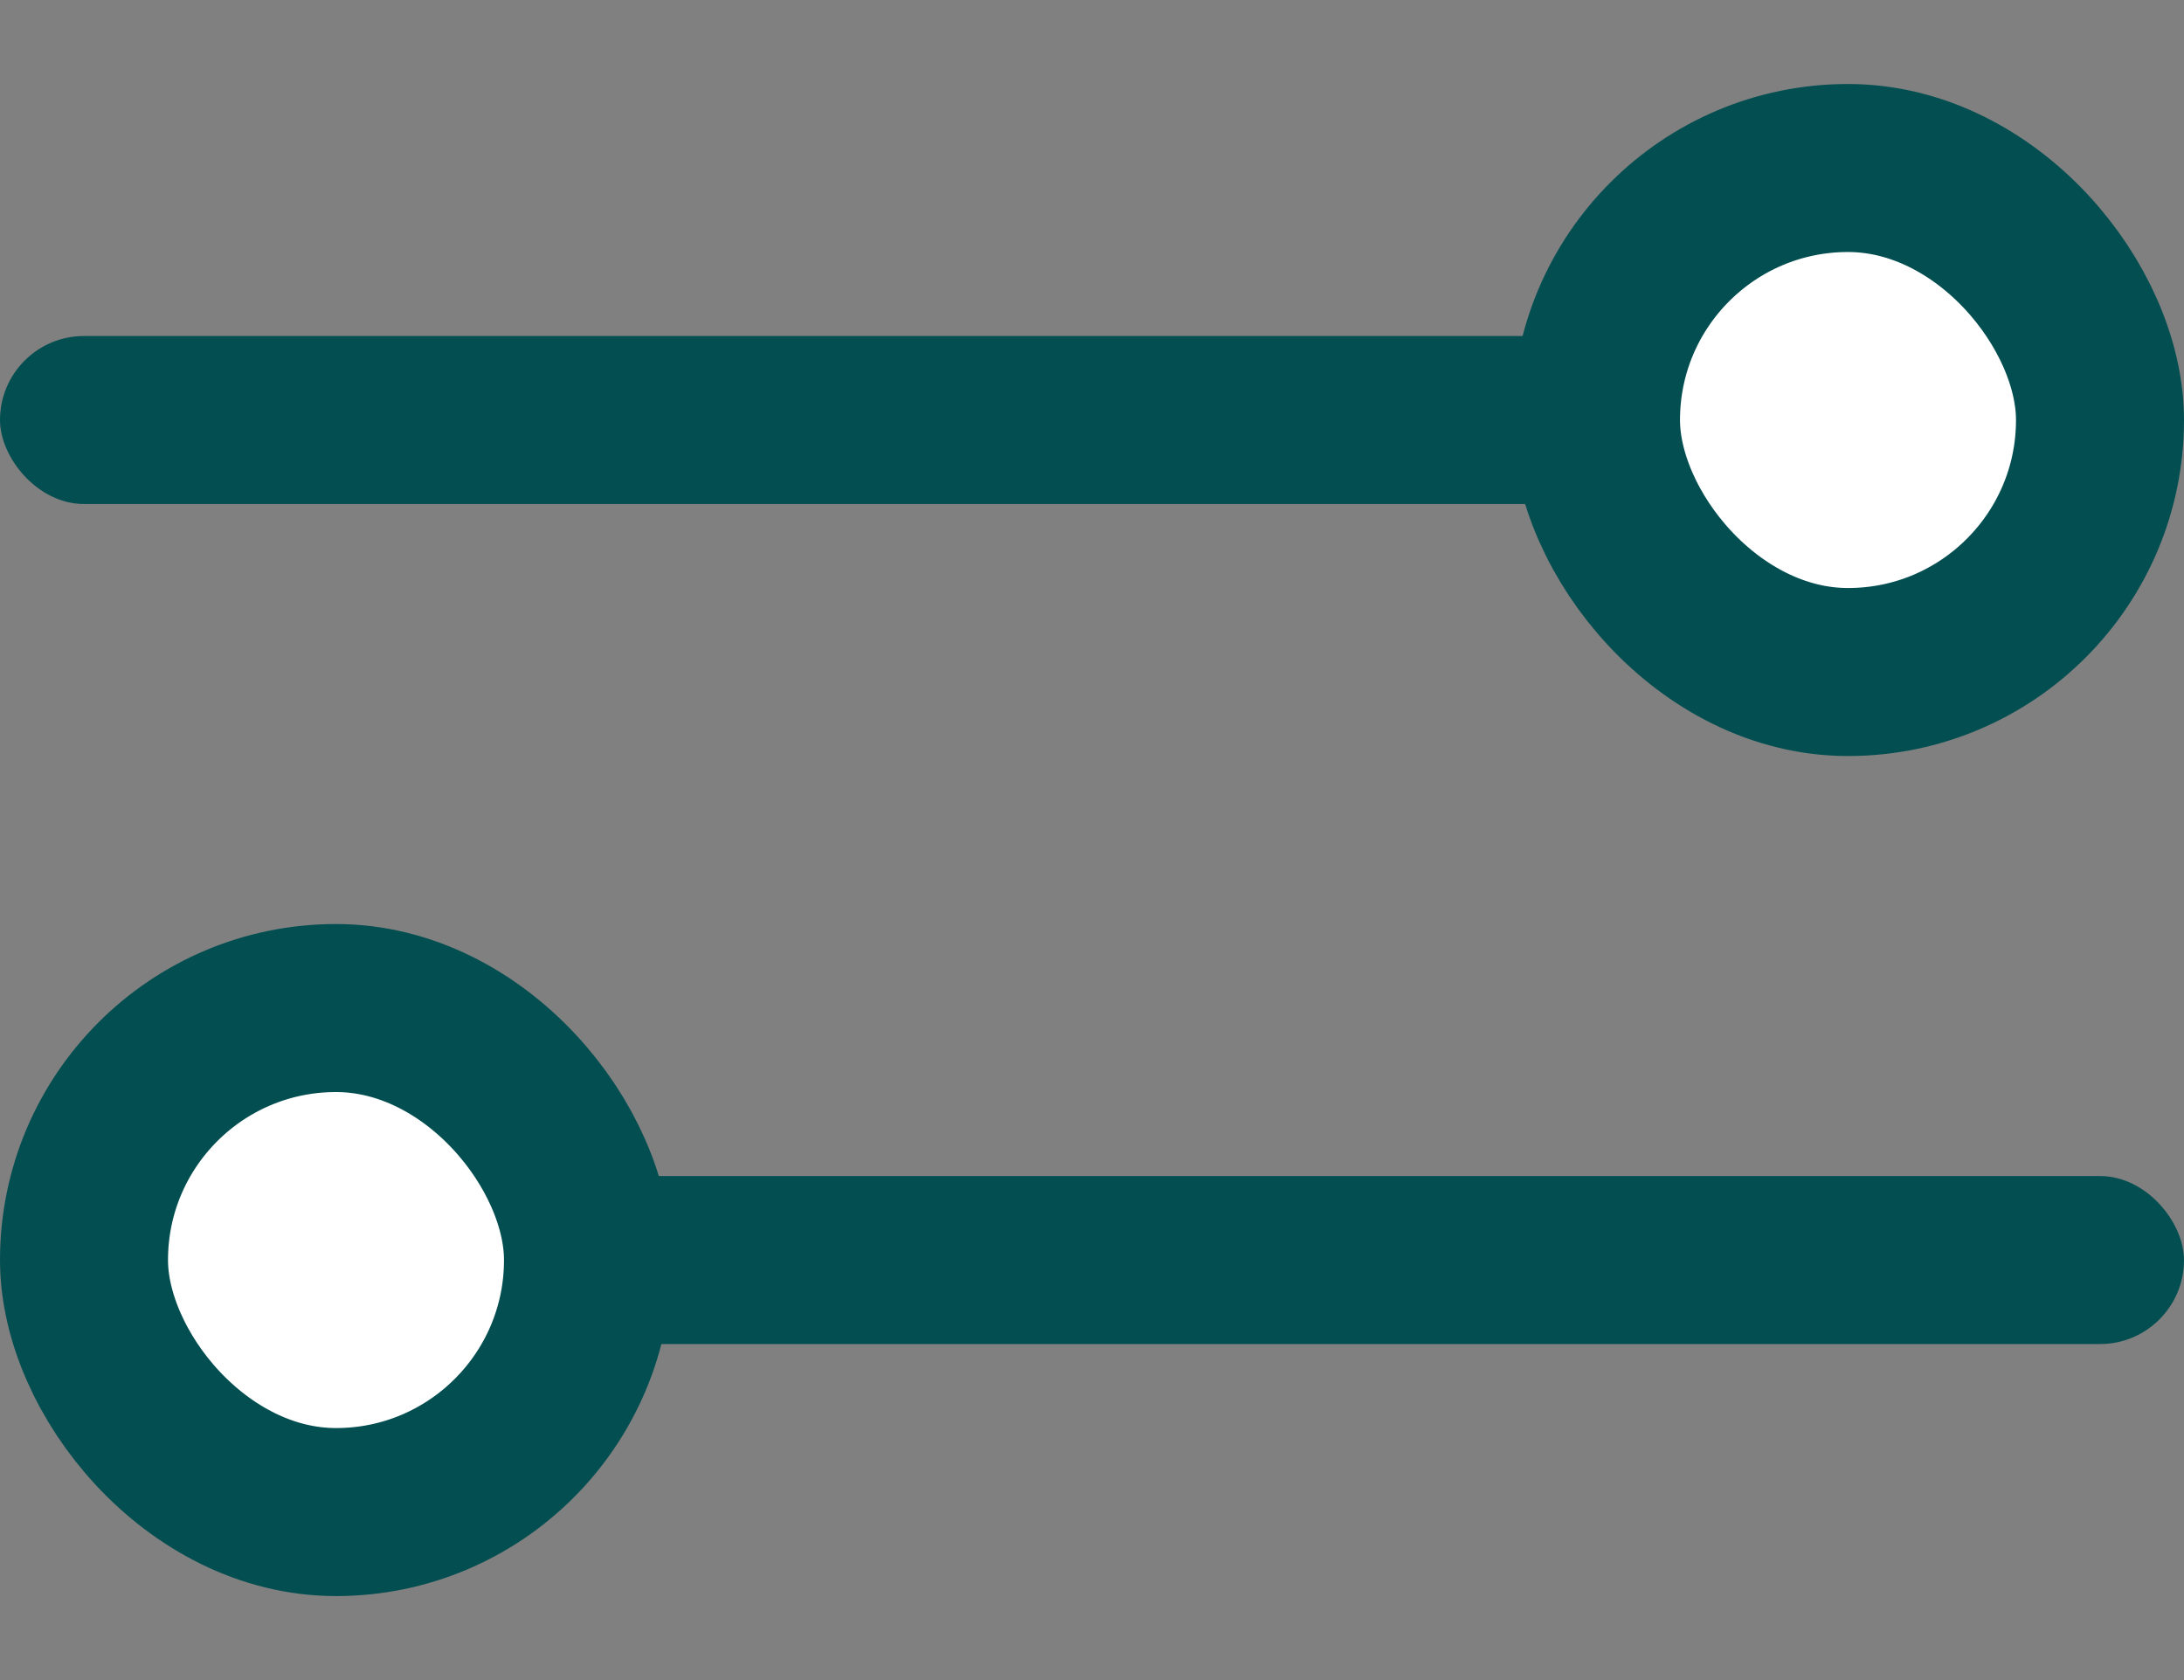
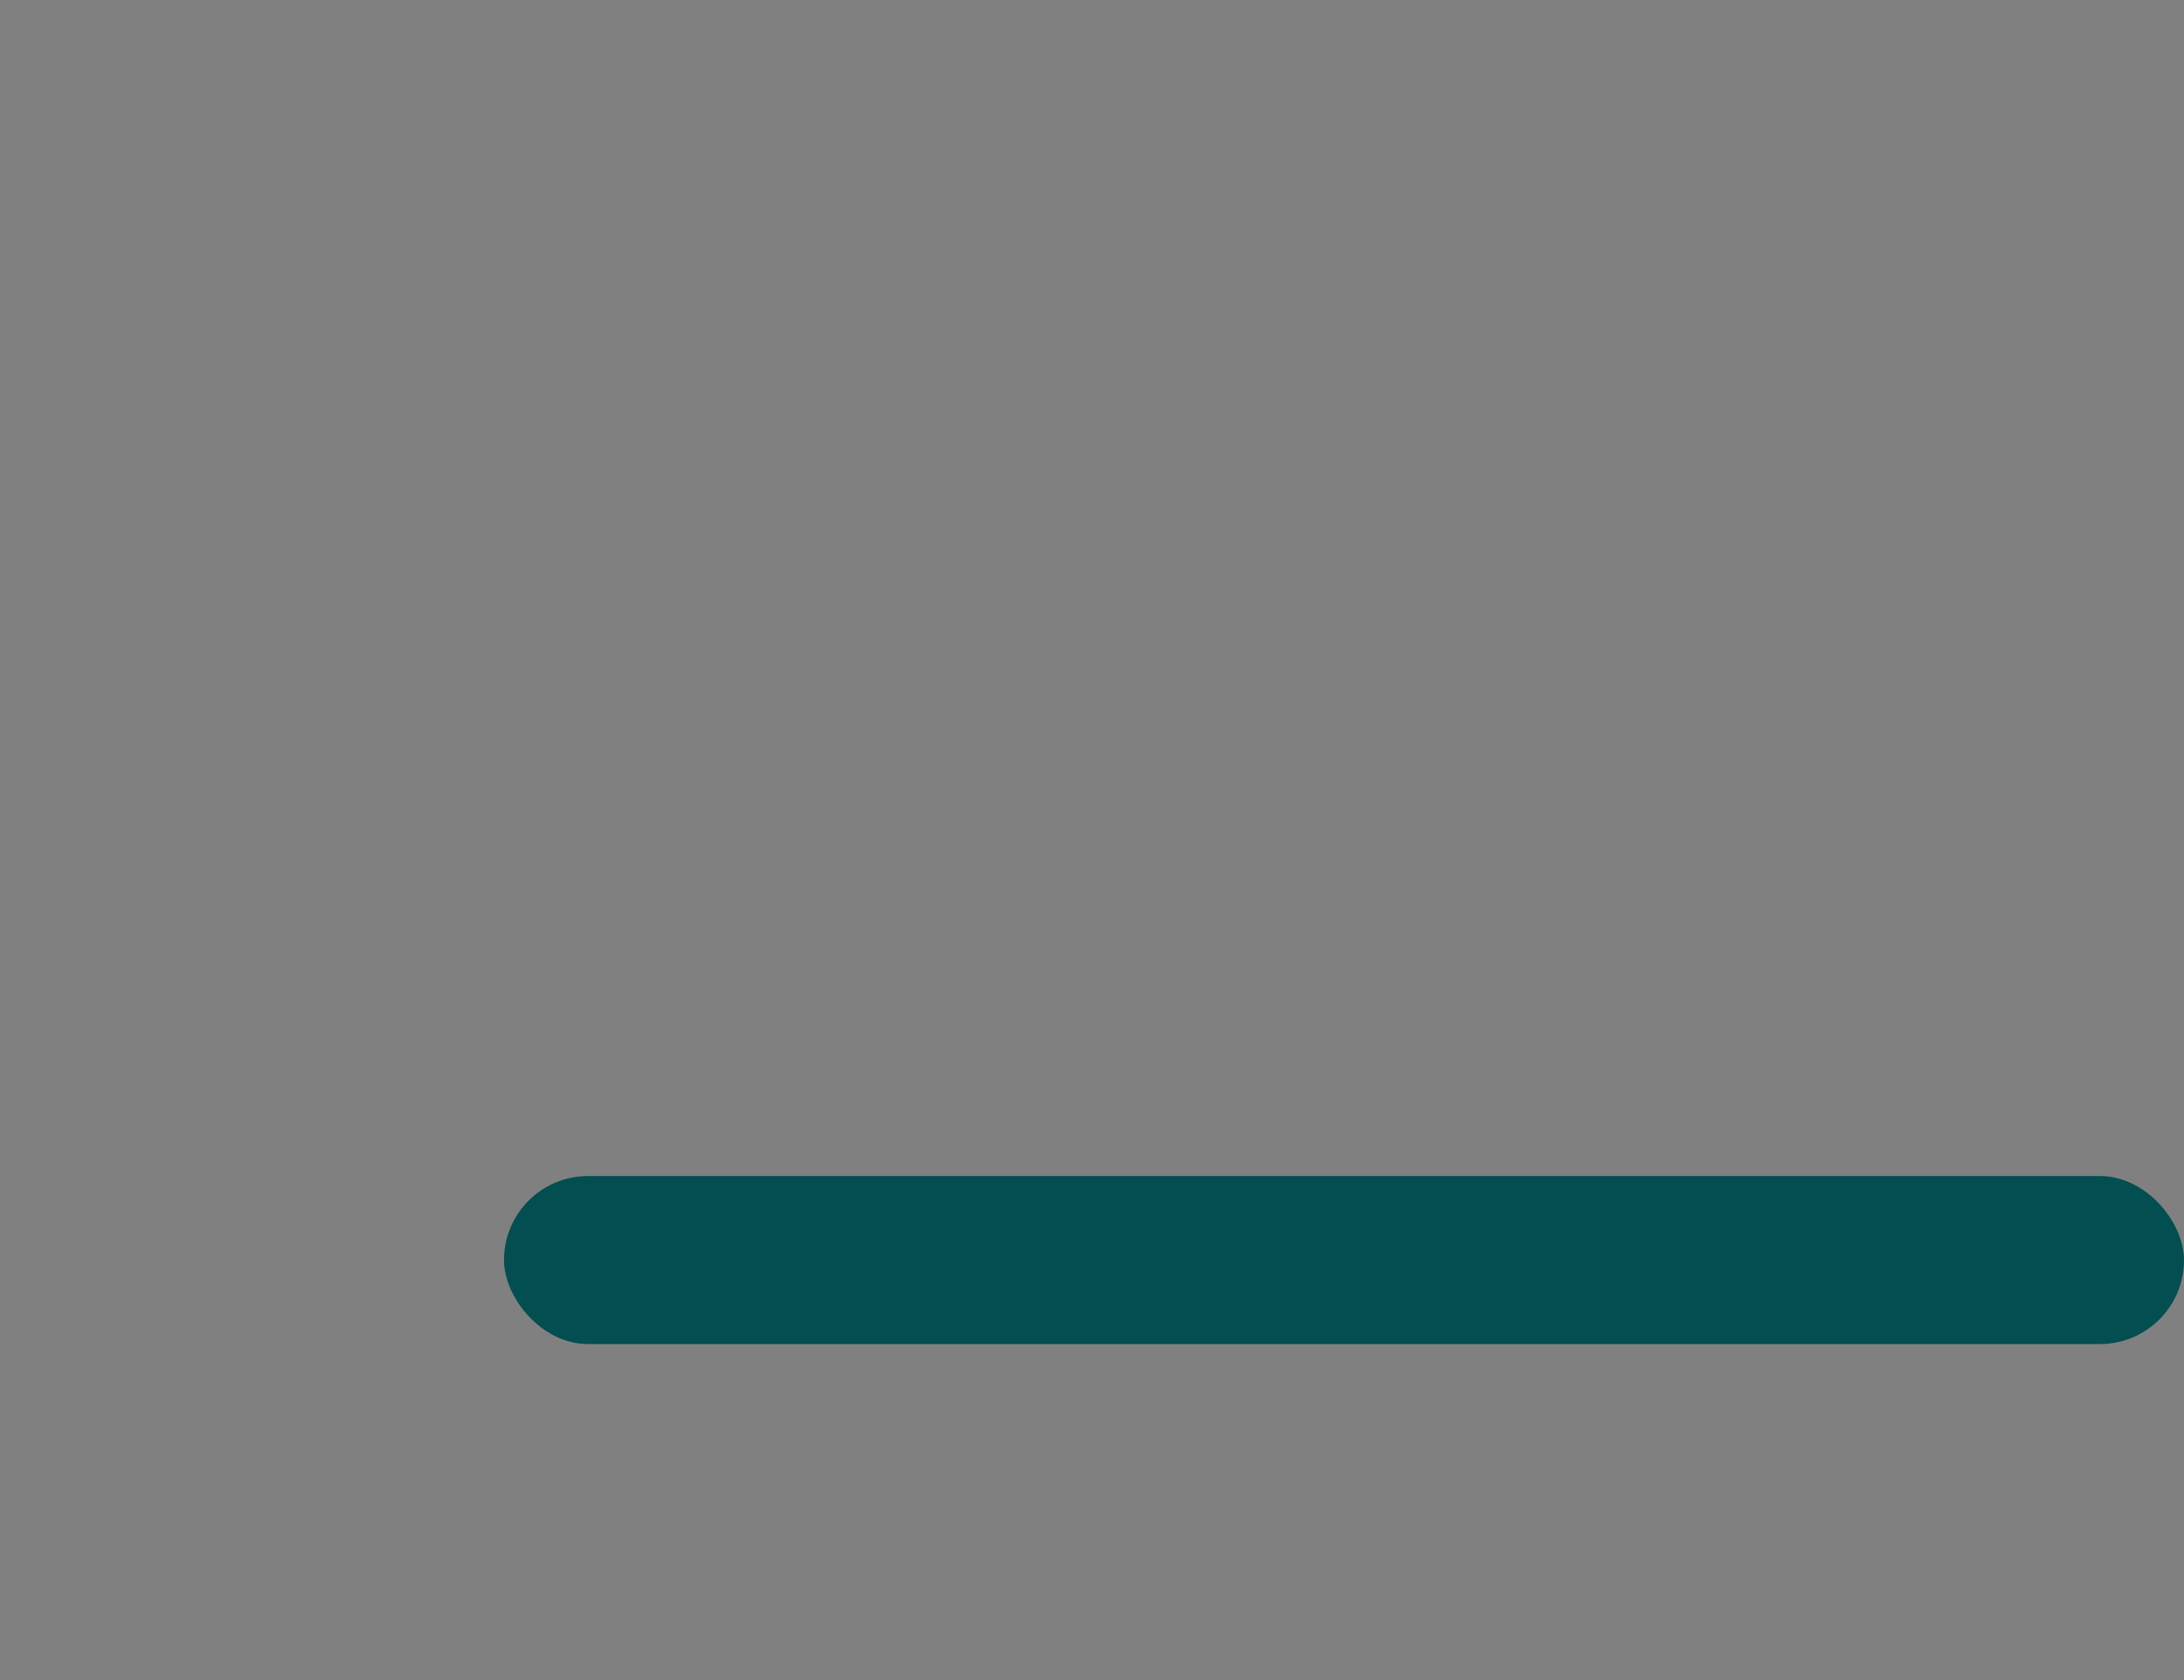
<svg xmlns="http://www.w3.org/2000/svg" width="13" height="10" viewBox="0 0 13 10" fill="none">
  <rect x="0" y="0" width="13" height="10" fill="#808080" stroke="none" />
-   <rect y="2" width="10" height="1" rx="0.5" fill="#034E51" />
-   <rect x="9.5" y="1" width="3" height="3" rx="1.5" fill="white" />
-   <rect x="9.5" y="1" width="3" height="3" rx="1.5" stroke="#034E51" />
  <rect x="13" y="8" width="10" height="1" rx="0.5" transform="rotate(-180 13 8)" fill="#034E51" />
-   <rect x="3.5" y="9" width="3" height="3" rx="1.5" transform="rotate(-180 3.5 9)" fill="white" />
-   <rect x="3.5" y="9" width="3" height="3" rx="1.5" transform="rotate(-180 3.5 9)" stroke="#034E51" />
</svg>